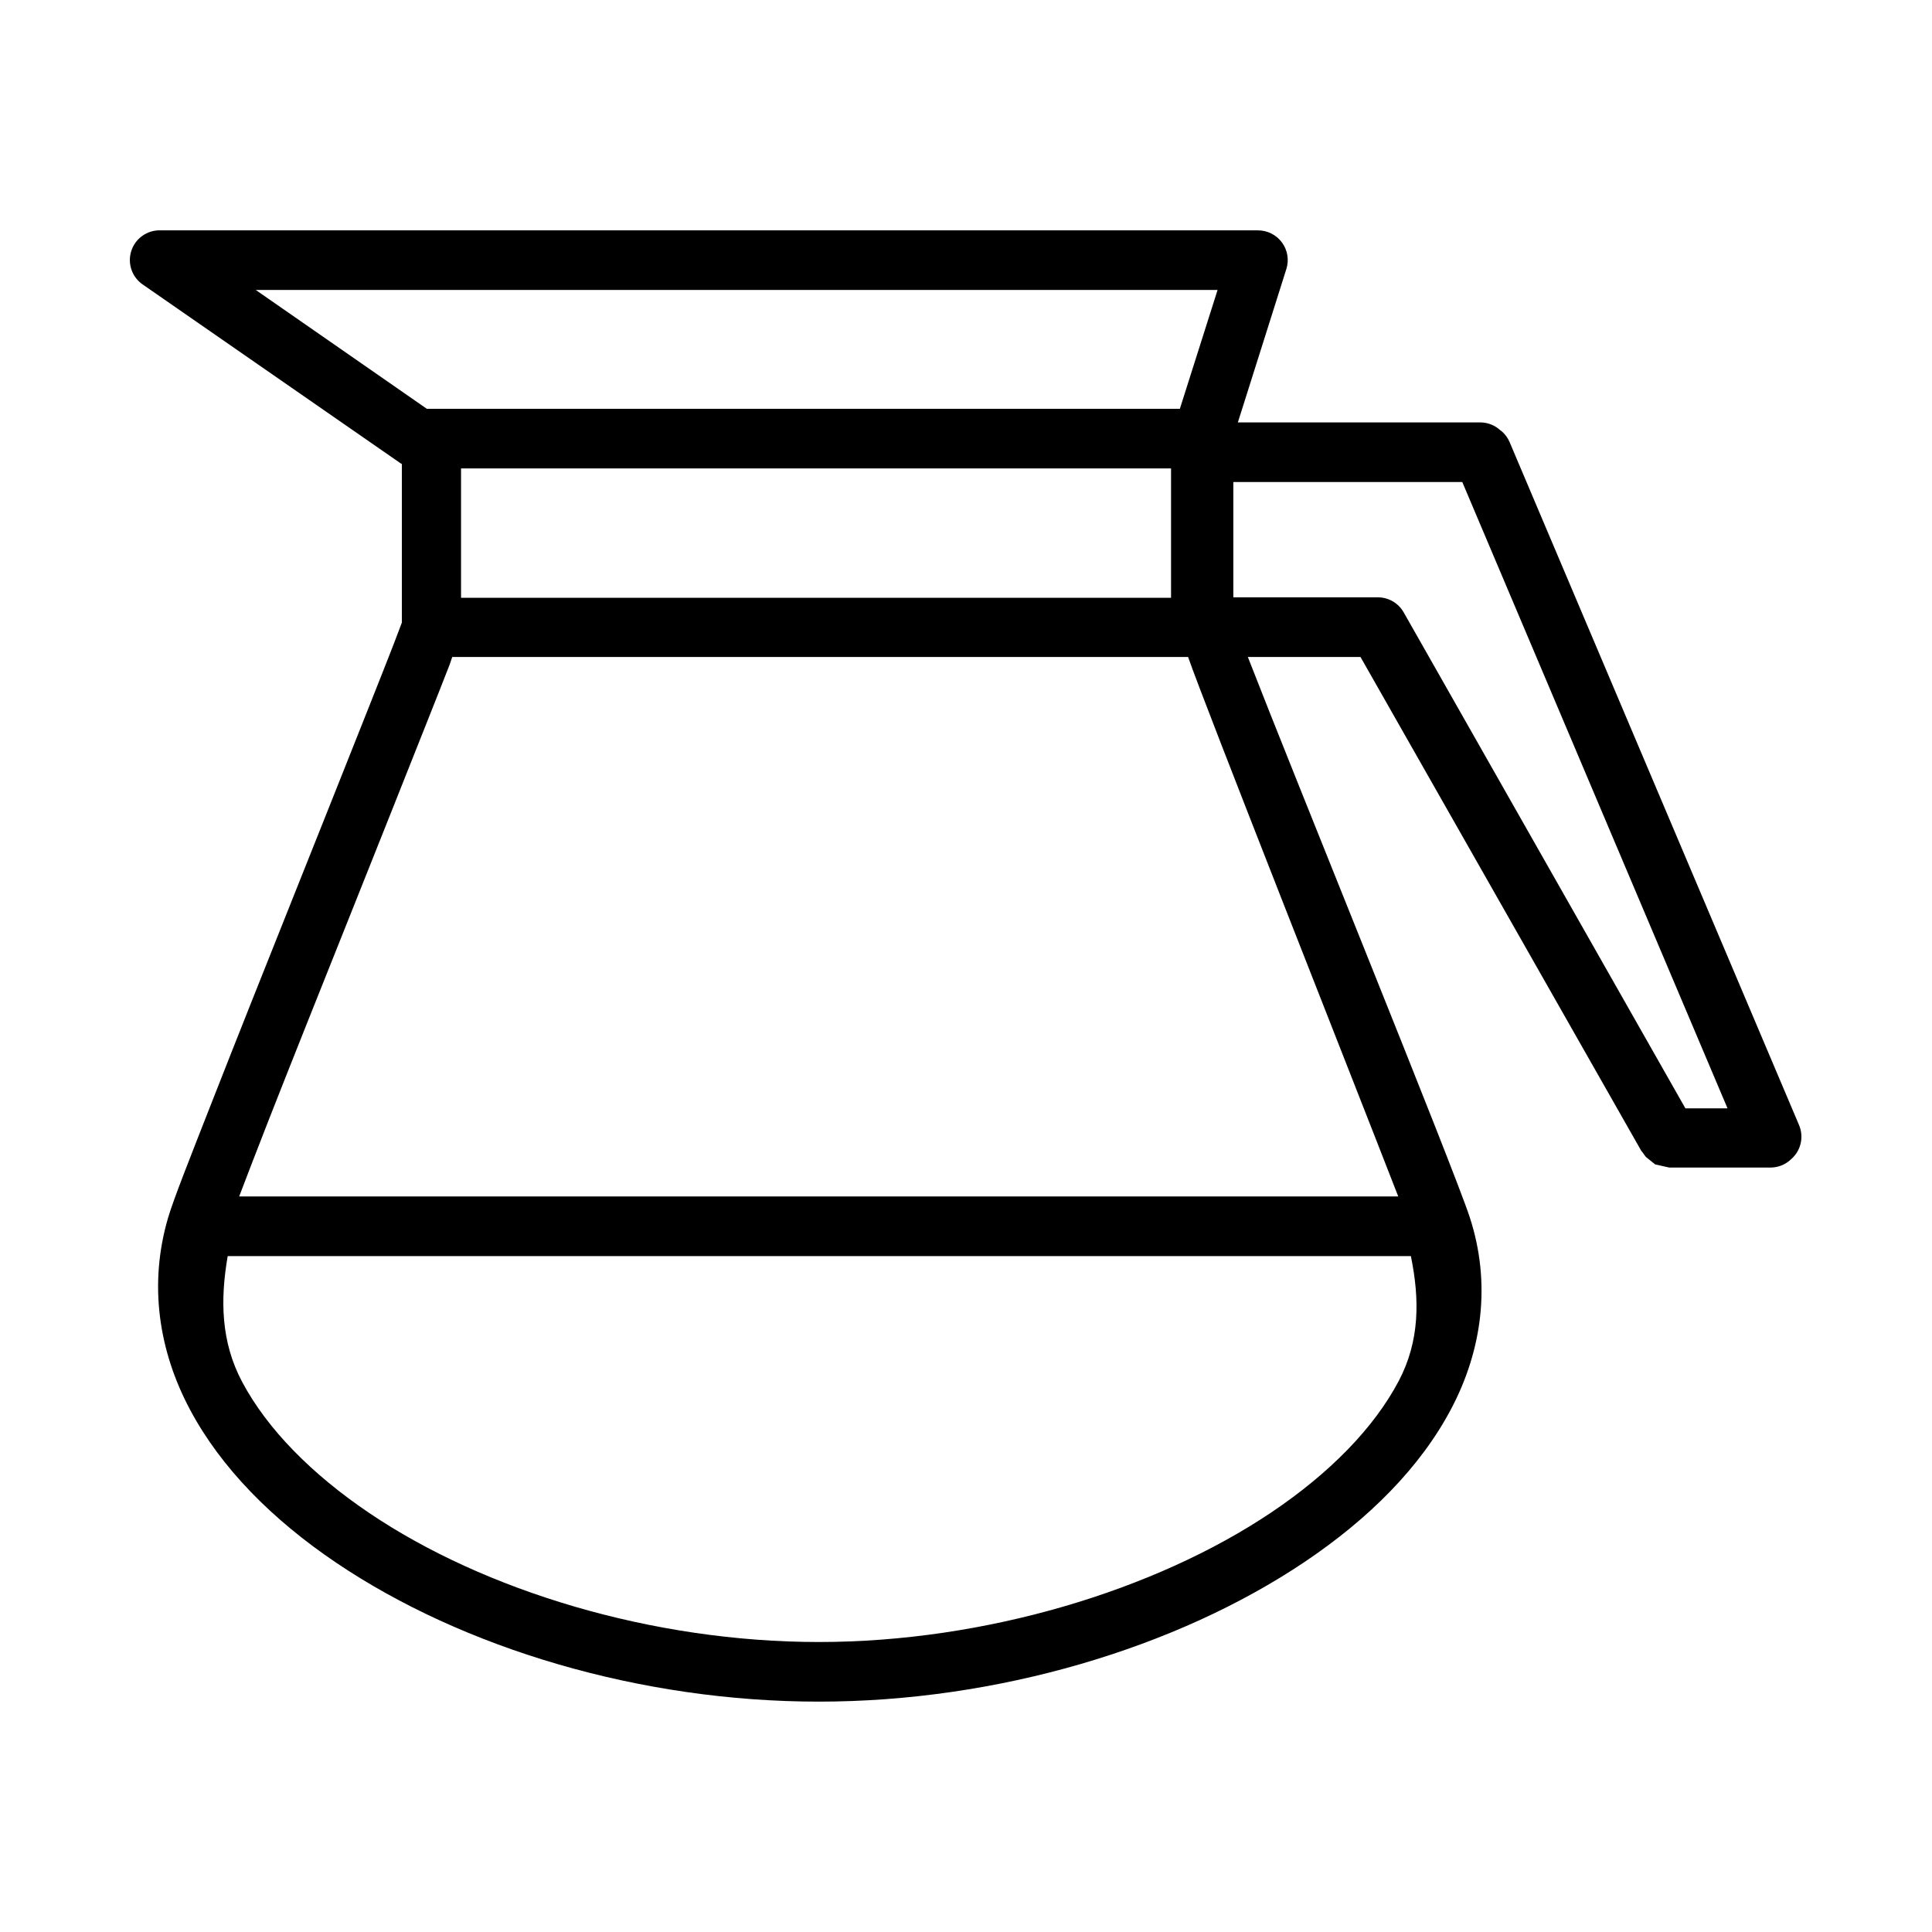
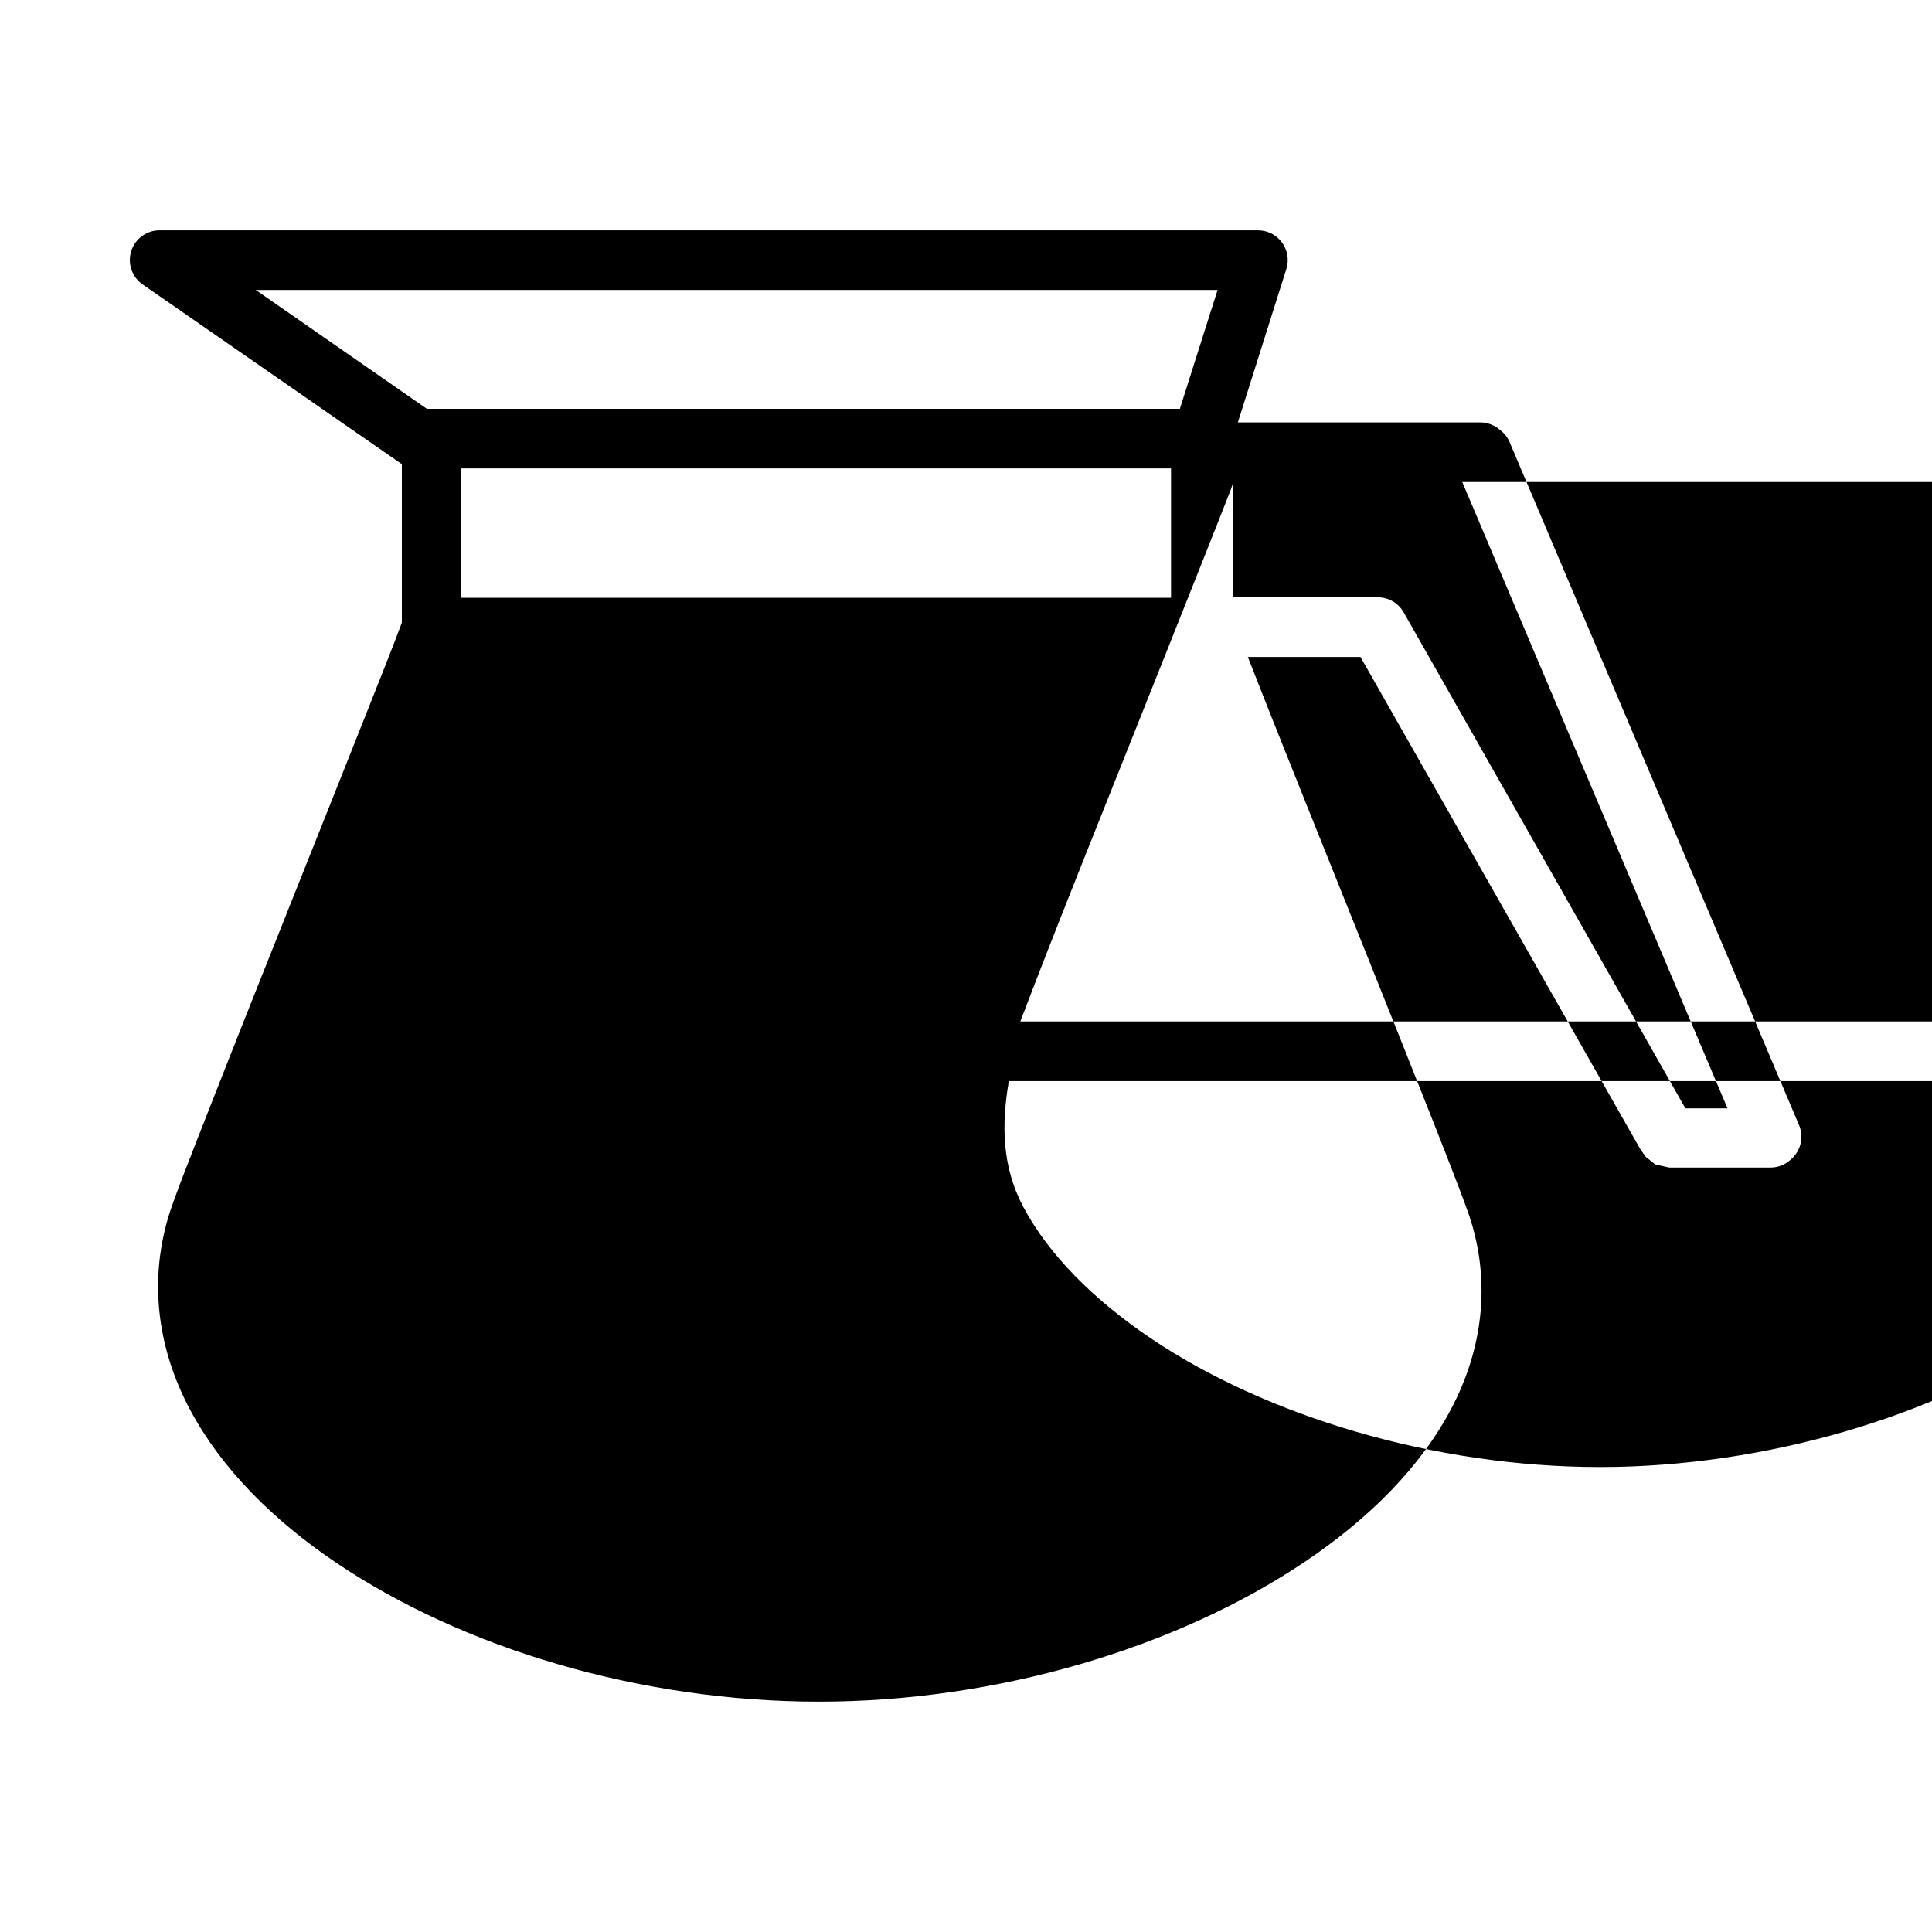
<svg xmlns="http://www.w3.org/2000/svg" fill="#000000" width="800px" height="800px" version="1.1" viewBox="144 144 512 512">
-   <path d="m186.44 205.04c-3.496-0.066-6.617 2.18-7.664 5.516-1.047 3.34 0.234 6.965 3.144 8.906l68.203 47.293c0.121 0.074 0.246 0.148 0.371 0.215v42.035c-0.066 0.18-0.137 0.344-0.246 0.648-0.402 1.098-1.051 2.801-1.844 4.856-1.59 4.113-3.891 9.914-6.644 16.852-5.504 13.879-12.816 32.25-20.324 51.047-7.508 18.797-15.133 37.957-21.156 53.32-6.023 15.363-10.324 26.168-11.746 31.027-5.188 17.691-2.445 35.289 5.812 50.797 8.254 15.512 21.863 29.188 38.711 40.562 33.703 22.746 80.684 36.836 127.95 36.836 47.285 0 94.84-14.234 128.78-37.055 16.969-11.406 30.625-25.031 38.805-40.559 8.184-15.523 10.641-33.223 4.891-50.797-4.305-13.164-47.137-118.39-58.793-148.43h29.855l74.48 131c-0.035-0.059 0.086-0.016 0.246 0.246 0.156 0.266 0.887 1.223 0.922 1.262 0.031 0.039 2.414 1.945 2.457 1.969 0.047 0.02 3.66 0.828 3.723 0.828h26.723c2.074 0.027 4.074-0.77 5.566-2.211l0.367-0.34c2.324-2.277 3.008-5.746 1.723-8.734l-76.691-180.96c-0.445-1.055-1.117-1.996-1.969-2.766l-0.492-0.371c-1.426-1.316-3.285-2.059-5.227-2.09h-64.328l12.852-40.652c0.758-2.398 0.32-5.019-1.176-7.043-1.496-2.027-3.871-3.215-6.387-3.195zm25.34 15.805h254.89l-9.992 31.488h-199.57zm54.398 47.293h188.16v34.289h-188.16zm204.67 3.598h60.668l70.297 165.99h-11.164l-74.598-131.34c-1.375-2.508-4-4.07-6.859-4.09h-38.344zm-207.01 46.371h195.02c4.414 12.773 43.258 110.96 55.688 142.96h-307.16c1.984-5.203 4.57-11.961 7.535-19.523 5.996-15.297 13.652-34.441 21.156-53.23 7.504-18.785 14.832-37.215 20.355-51.137 2.762-6.961 5.109-12.859 6.734-17.066 0.32-0.824 0.41-1.301 0.676-2zm-59.5 158.77h313.56c2.332 11.391 2.398 22.438-3.231 33.117-6.555 12.441-18.32 24.438-33.699 34.777-30.762 20.68-75.883 34.379-119.96 34.379-44.094 0-88.609-13.566-119.12-34.164-15.258-10.297-27.039-22.23-33.703-34.746-5.691-10.691-5.82-21.879-3.844-33.363z" />
+   <path d="m186.44 205.04c-3.496-0.066-6.617 2.18-7.664 5.516-1.047 3.34 0.234 6.965 3.144 8.906l68.203 47.293c0.121 0.074 0.246 0.148 0.371 0.215v42.035c-0.066 0.18-0.137 0.344-0.246 0.648-0.402 1.098-1.051 2.801-1.844 4.856-1.59 4.113-3.891 9.914-6.644 16.852-5.504 13.879-12.816 32.25-20.324 51.047-7.508 18.797-15.133 37.957-21.156 53.32-6.023 15.363-10.324 26.168-11.746 31.027-5.188 17.691-2.445 35.289 5.812 50.797 8.254 15.512 21.863 29.188 38.711 40.562 33.703 22.746 80.684 36.836 127.95 36.836 47.285 0 94.84-14.234 128.78-37.055 16.969-11.406 30.625-25.031 38.805-40.559 8.184-15.523 10.641-33.223 4.891-50.797-4.305-13.164-47.137-118.39-58.793-148.43h29.855l74.48 131c-0.035-0.059 0.086-0.016 0.246 0.246 0.156 0.266 0.887 1.223 0.922 1.262 0.031 0.039 2.414 1.945 2.457 1.969 0.047 0.02 3.66 0.828 3.723 0.828h26.723c2.074 0.027 4.074-0.77 5.566-2.211l0.367-0.34c2.324-2.277 3.008-5.746 1.723-8.734l-76.691-180.96c-0.445-1.055-1.117-1.996-1.969-2.766l-0.492-0.371c-1.426-1.316-3.285-2.059-5.227-2.09h-64.328l12.852-40.652c0.758-2.398 0.32-5.019-1.176-7.043-1.496-2.027-3.871-3.215-6.387-3.195zm25.34 15.805h254.89l-9.992 31.488h-199.57zm54.398 47.293h188.16v34.289h-188.16zm204.67 3.598h60.668l70.297 165.99h-11.164l-74.598-131.34c-1.375-2.508-4-4.07-6.859-4.09h-38.344zh195.02c4.414 12.773 43.258 110.96 55.688 142.96h-307.16c1.984-5.203 4.57-11.961 7.535-19.523 5.996-15.297 13.652-34.441 21.156-53.23 7.504-18.785 14.832-37.215 20.355-51.137 2.762-6.961 5.109-12.859 6.734-17.066 0.32-0.824 0.41-1.301 0.676-2zm-59.5 158.77h313.56c2.332 11.391 2.398 22.438-3.231 33.117-6.555 12.441-18.32 24.438-33.699 34.777-30.762 20.68-75.883 34.379-119.96 34.379-44.094 0-88.609-13.566-119.12-34.164-15.258-10.297-27.039-22.23-33.703-34.746-5.691-10.691-5.82-21.879-3.844-33.363z" />
</svg>